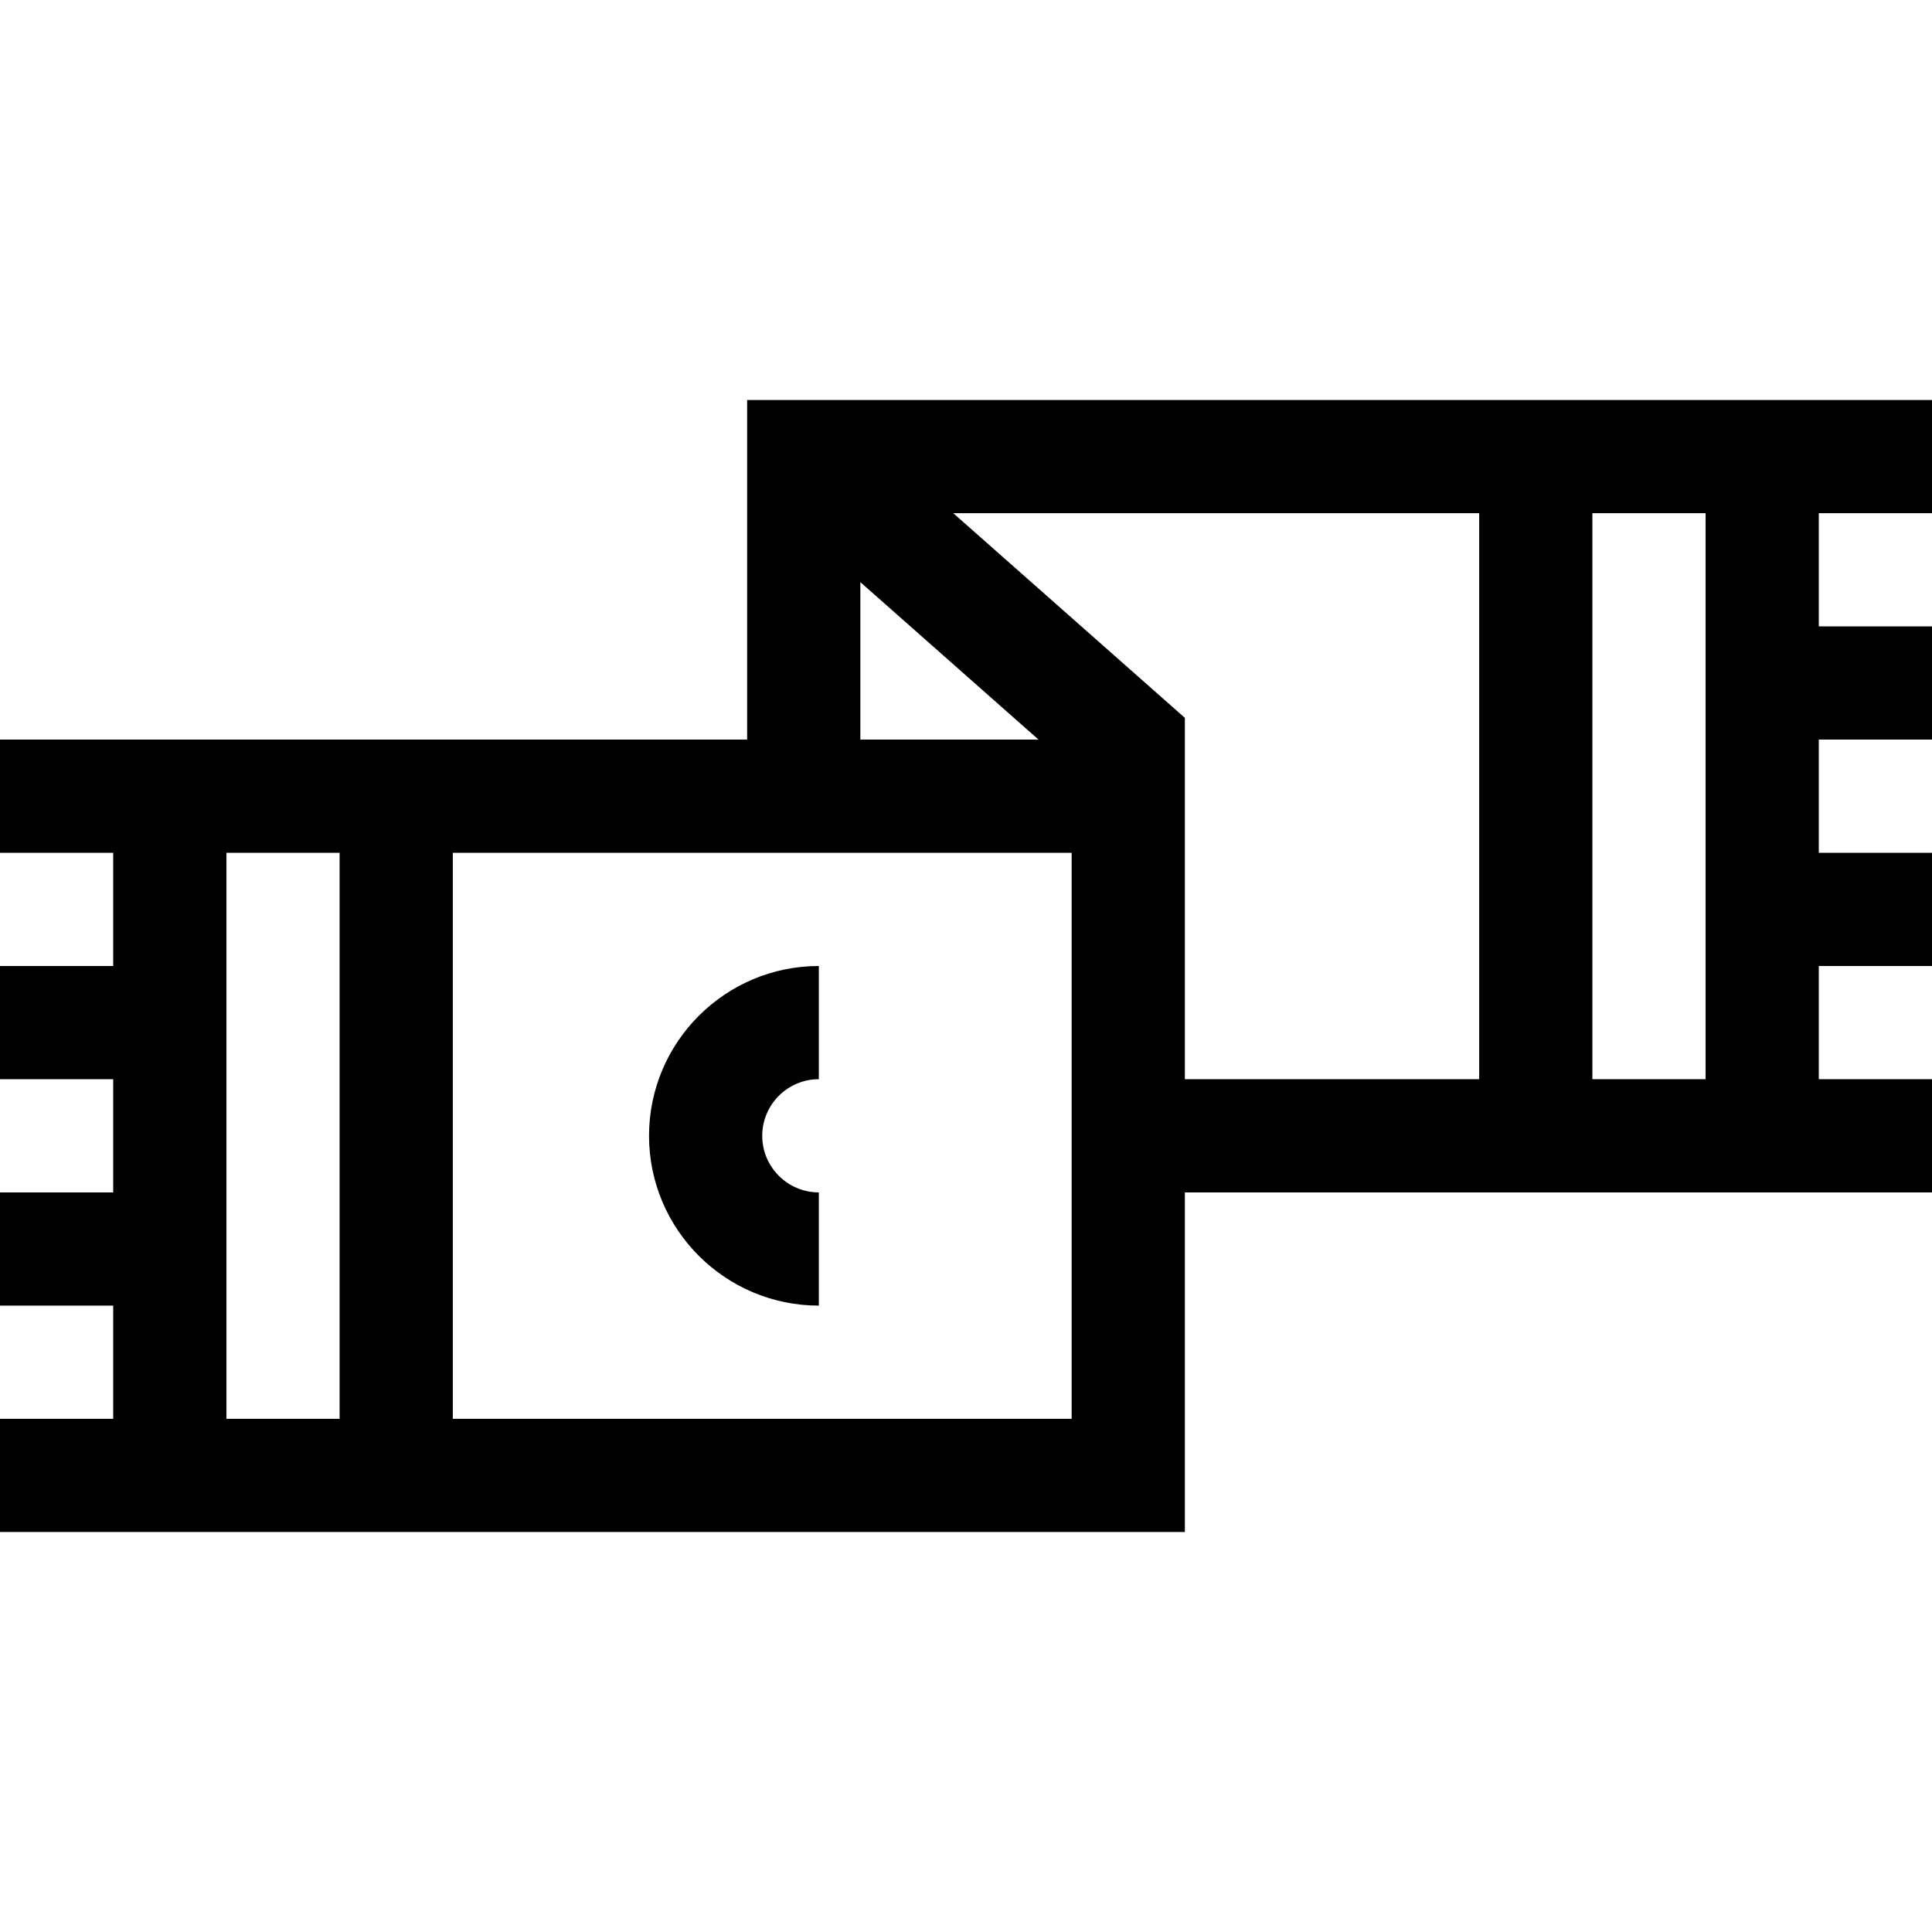
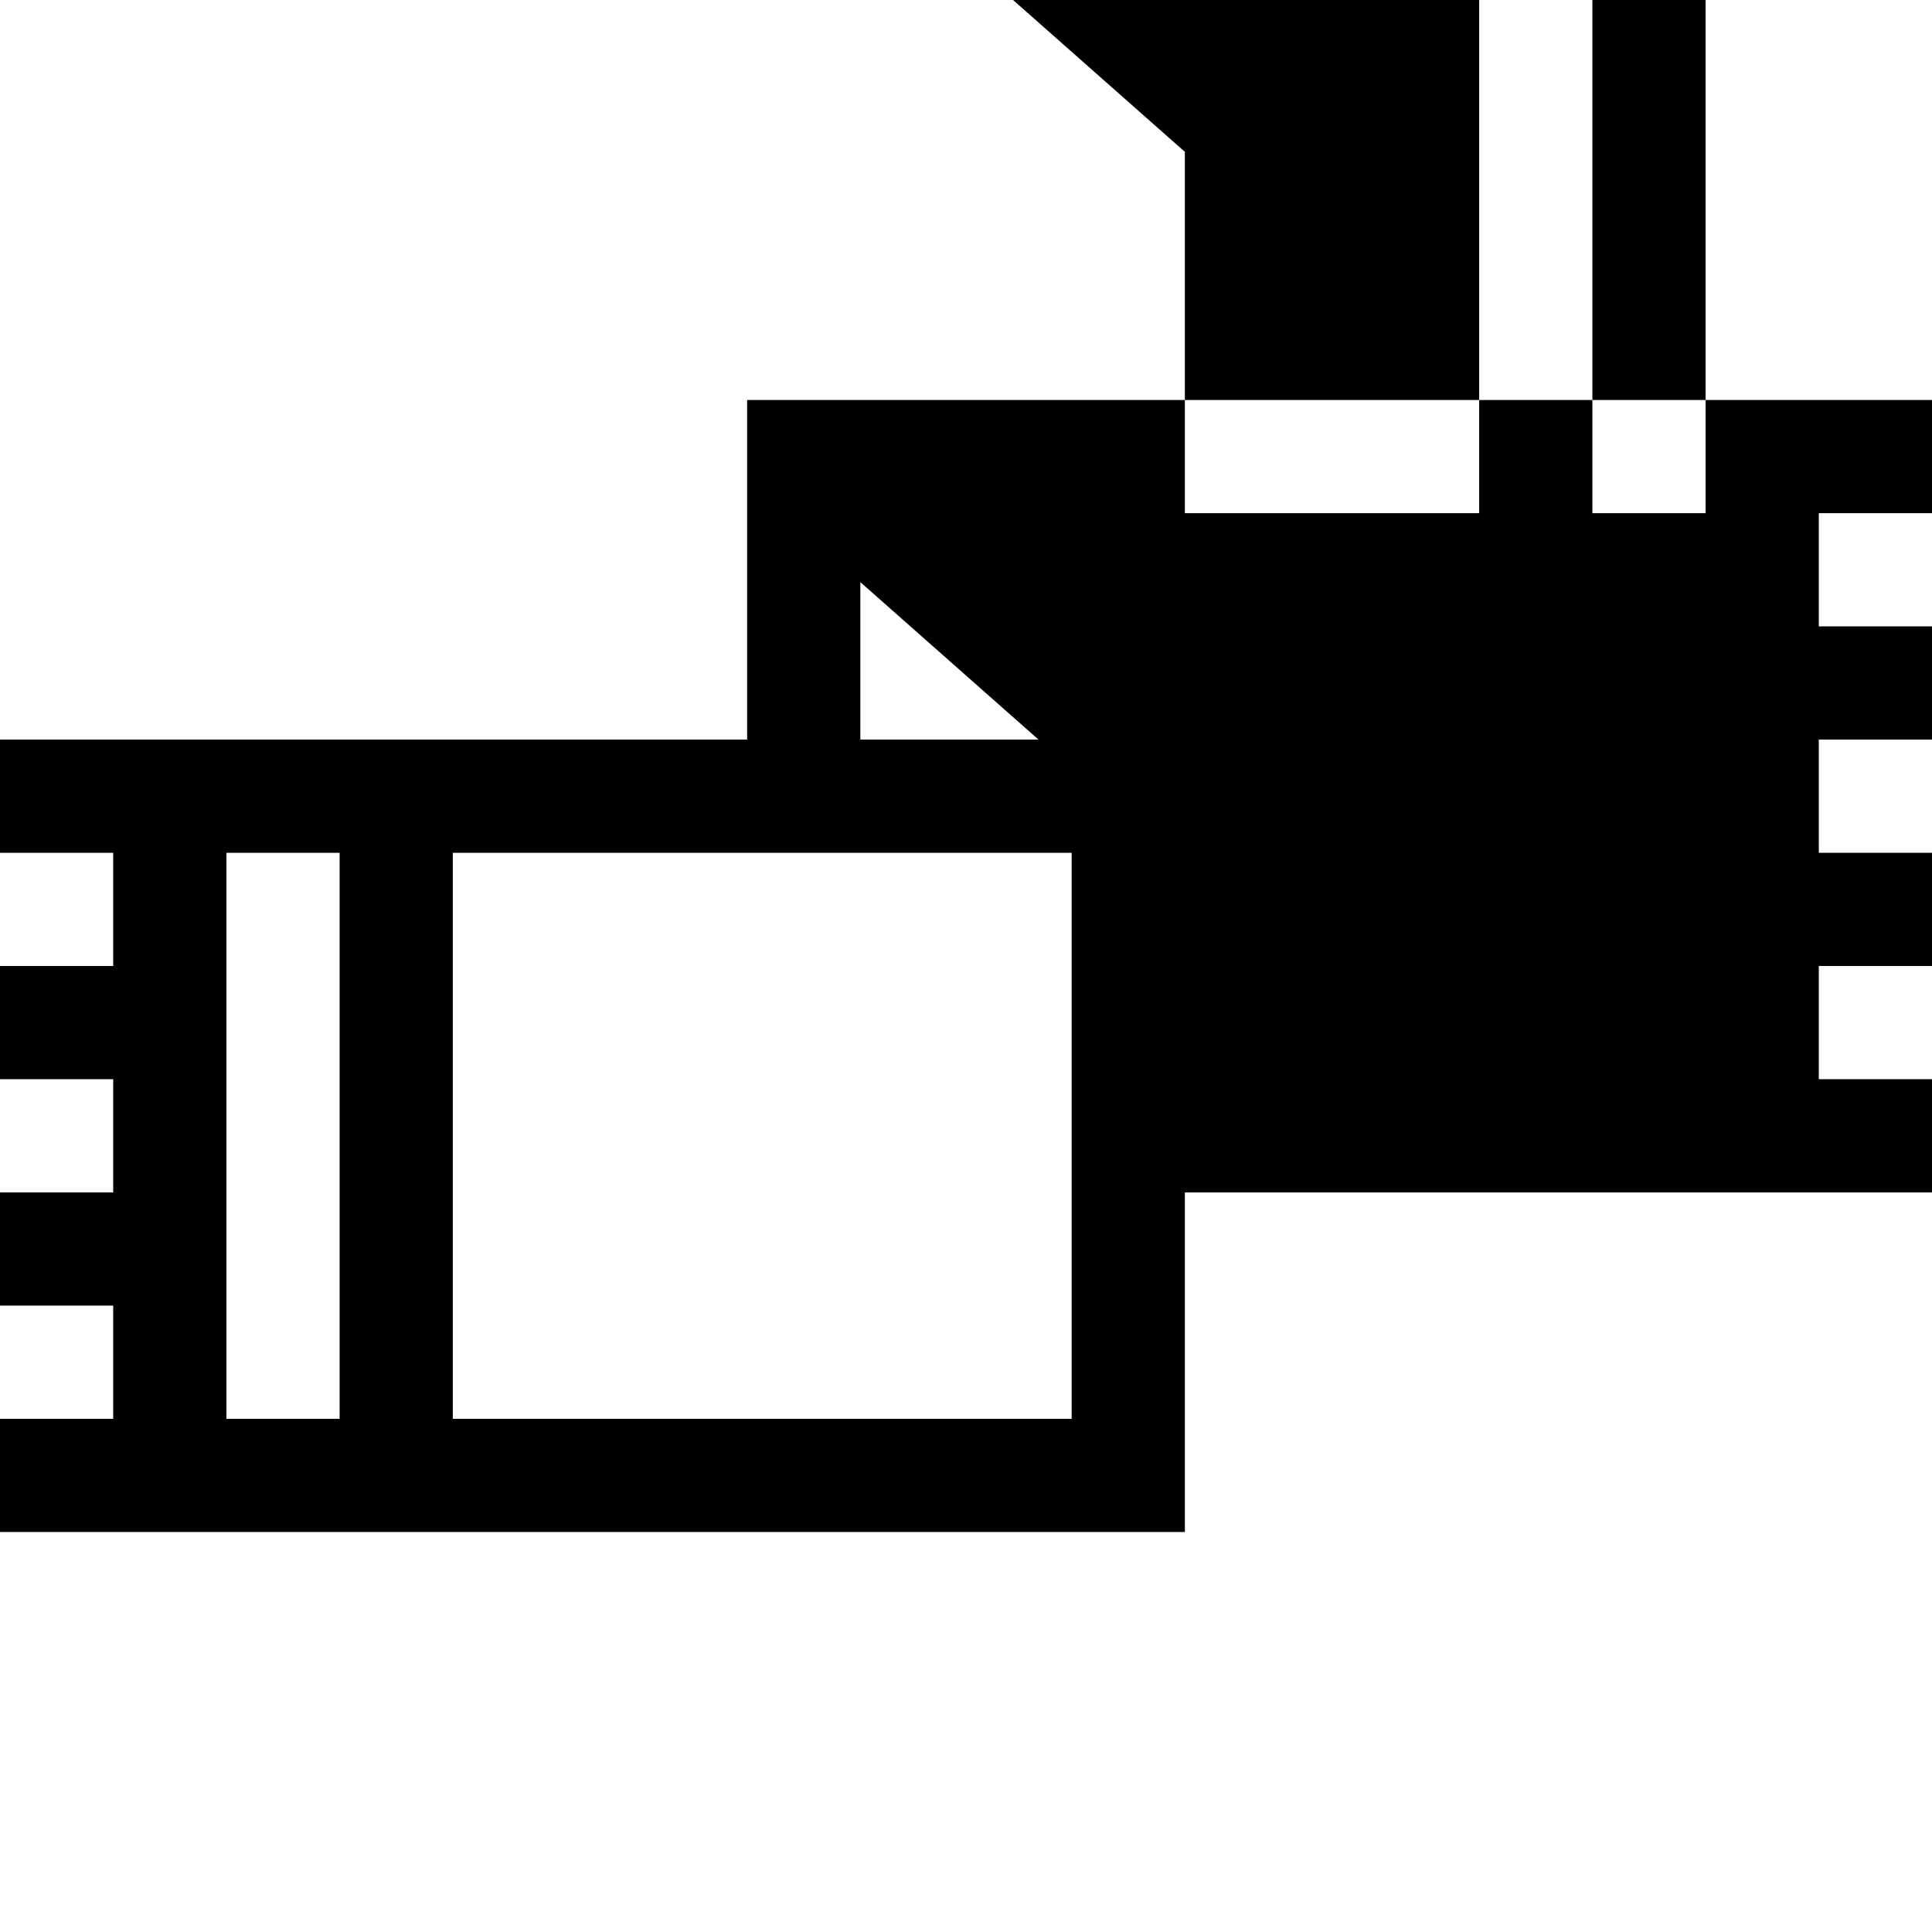
<svg xmlns="http://www.w3.org/2000/svg" id="Capa_1" height="512" viewBox="0 0 512 512" width="512">
  <g>
-     <path d="m512 136v-30h-314v90h-198v30h30v30h-30v30h30v30h-30v30h30v30h-30v30h314v-90h198v-30h-30v-30h30v-30h-30v-30h30v-30h-30v-30zm-284 18.274 47.217 41.726h-47.217zm-168 71.726h30v150h-30zm224 150h-164v-150h164zm30-185.762-61.374-54.238h139.374v150h-78zm138 95.762h-30v-150h30z" />
-     <path d="m217 346v-30c-8.271 0-15-6.729-15-15s6.729-15 15-15v-30c-24.813 0-45 20.187-45 45s20.187 45 45 45z" />
+     <path d="m512 136v-30h-314v90h-198v30h30v30h-30v30h30v30h-30v30h30v30h-30v30h314v-90h198v-30h-30v-30h30v-30h-30v-30h30v-30h-30v-30zm-284 18.274 47.217 41.726h-47.217zm-168 71.726h30v150h-30zm224 150h-164v-150h164m30-185.762-61.374-54.238h139.374v150h-78zm138 95.762h-30v-150h30z" />
  </g>
</svg>